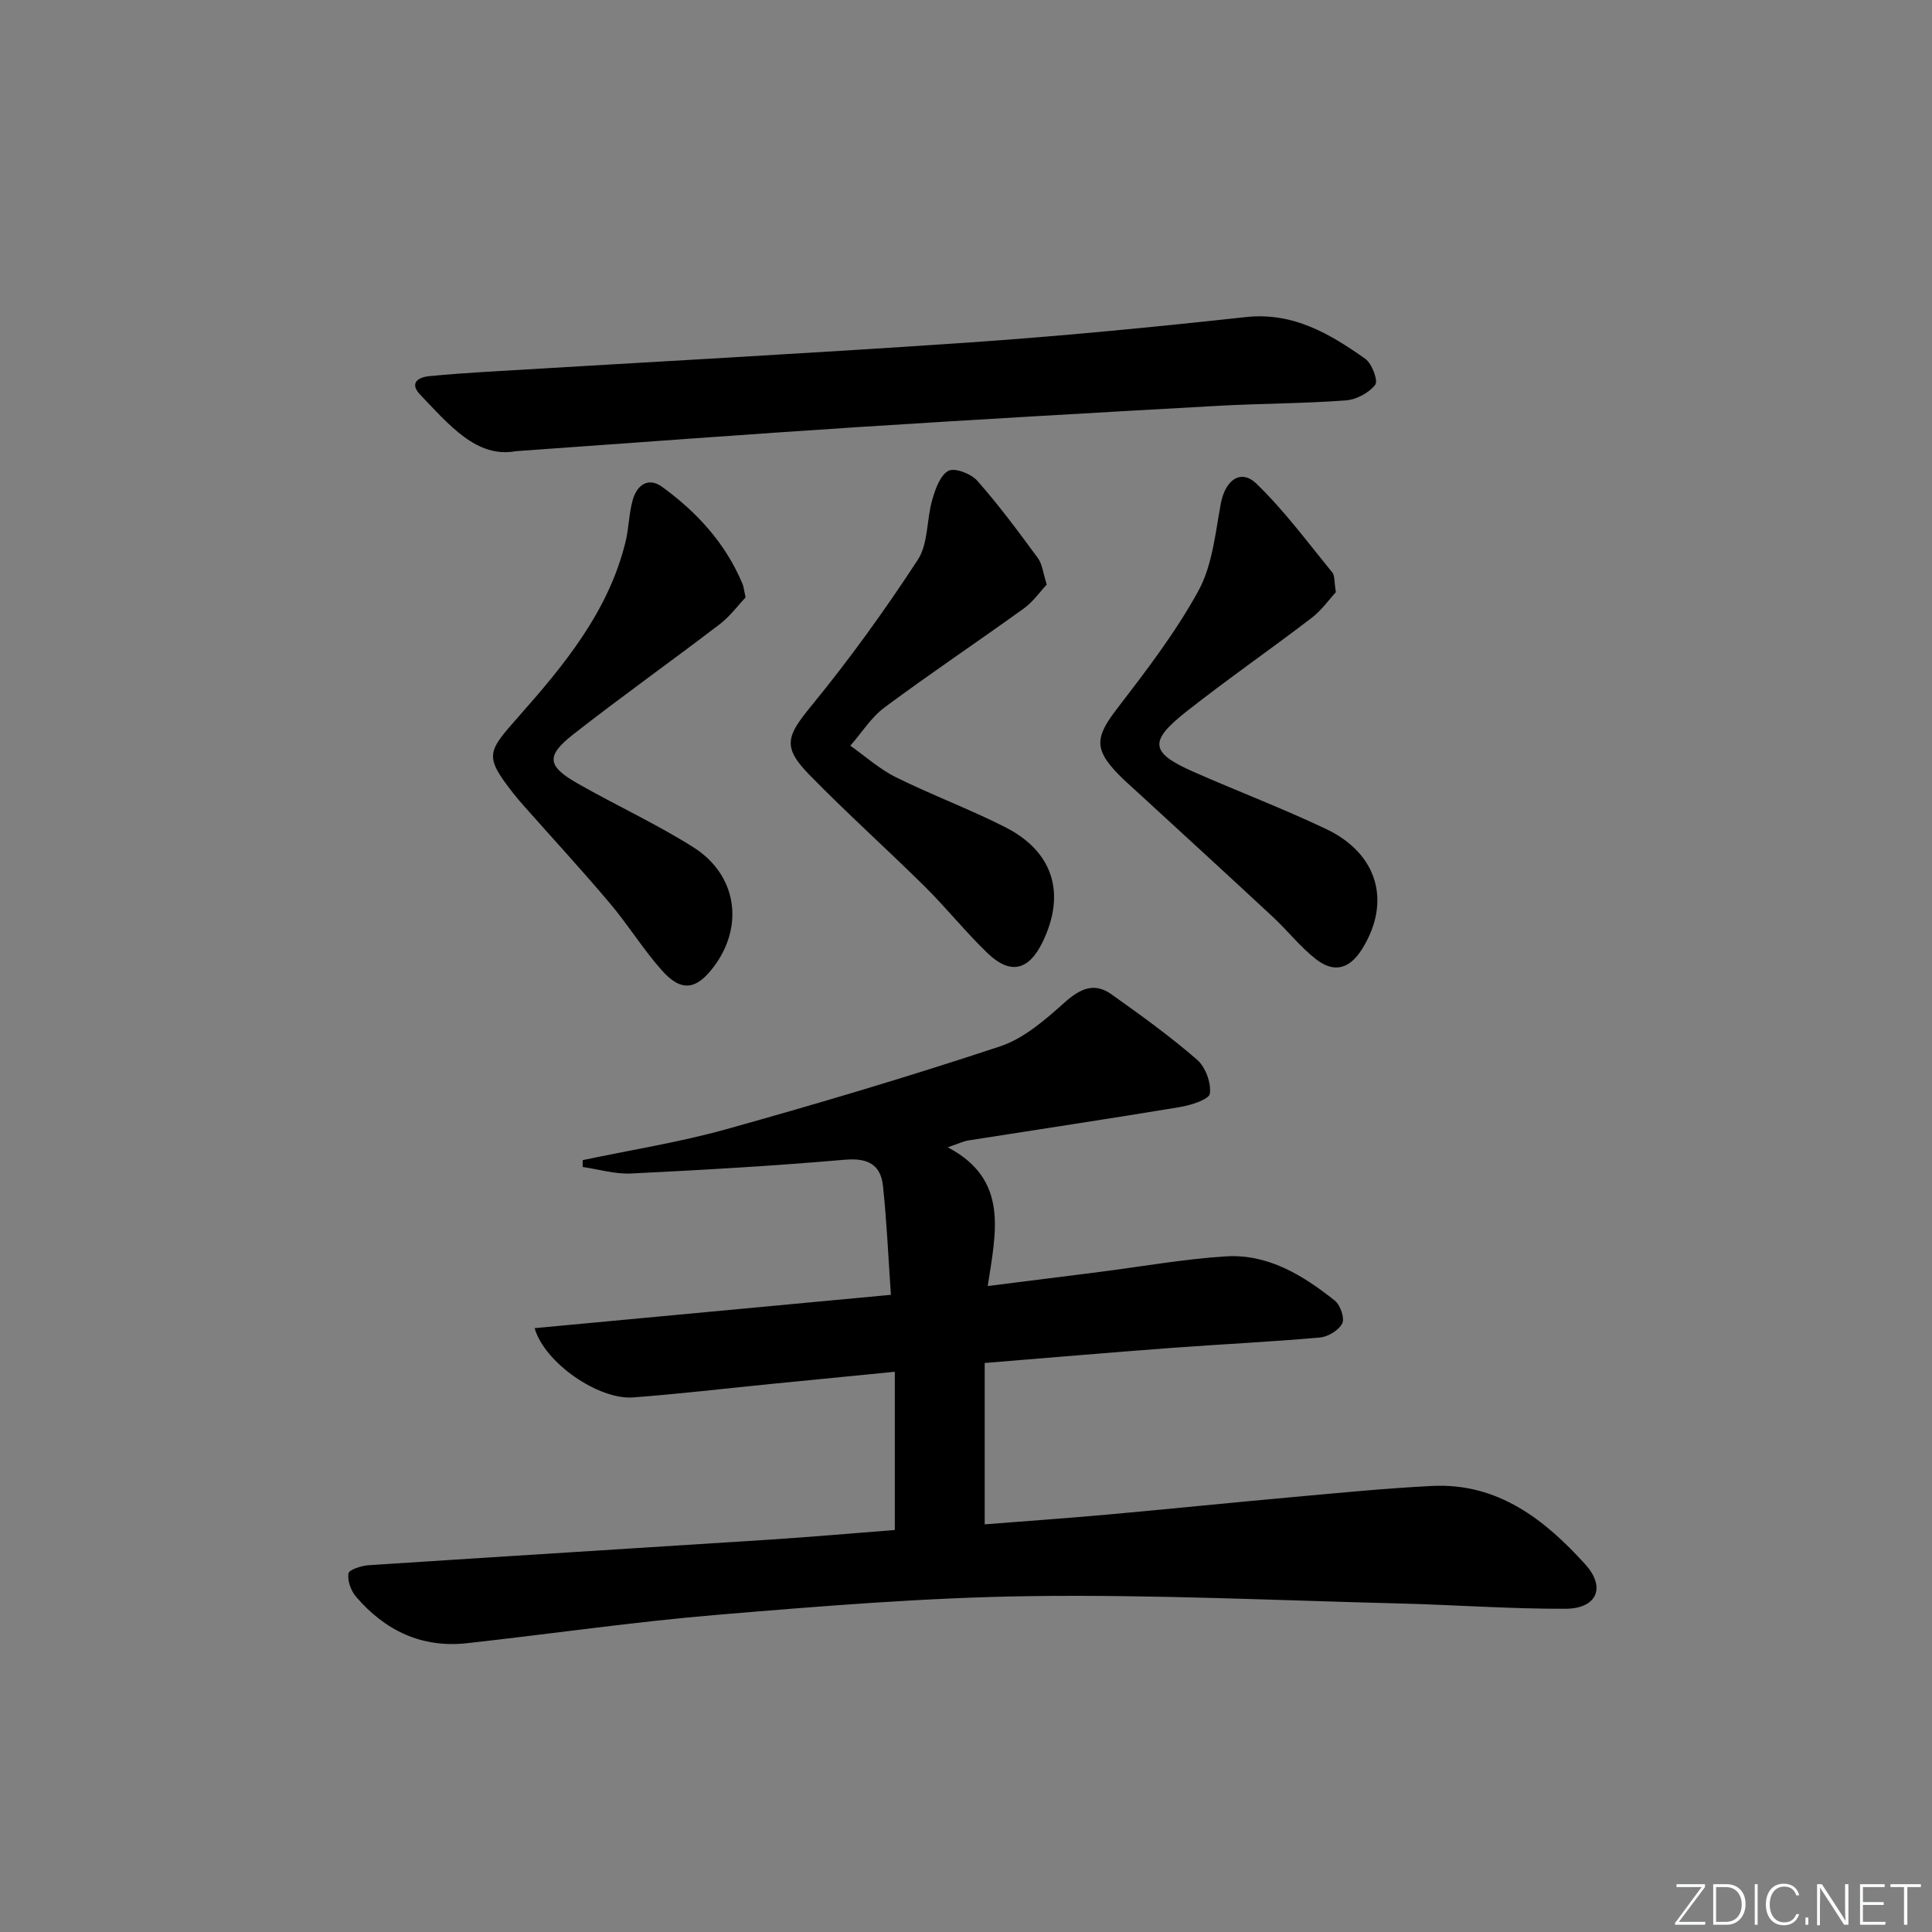
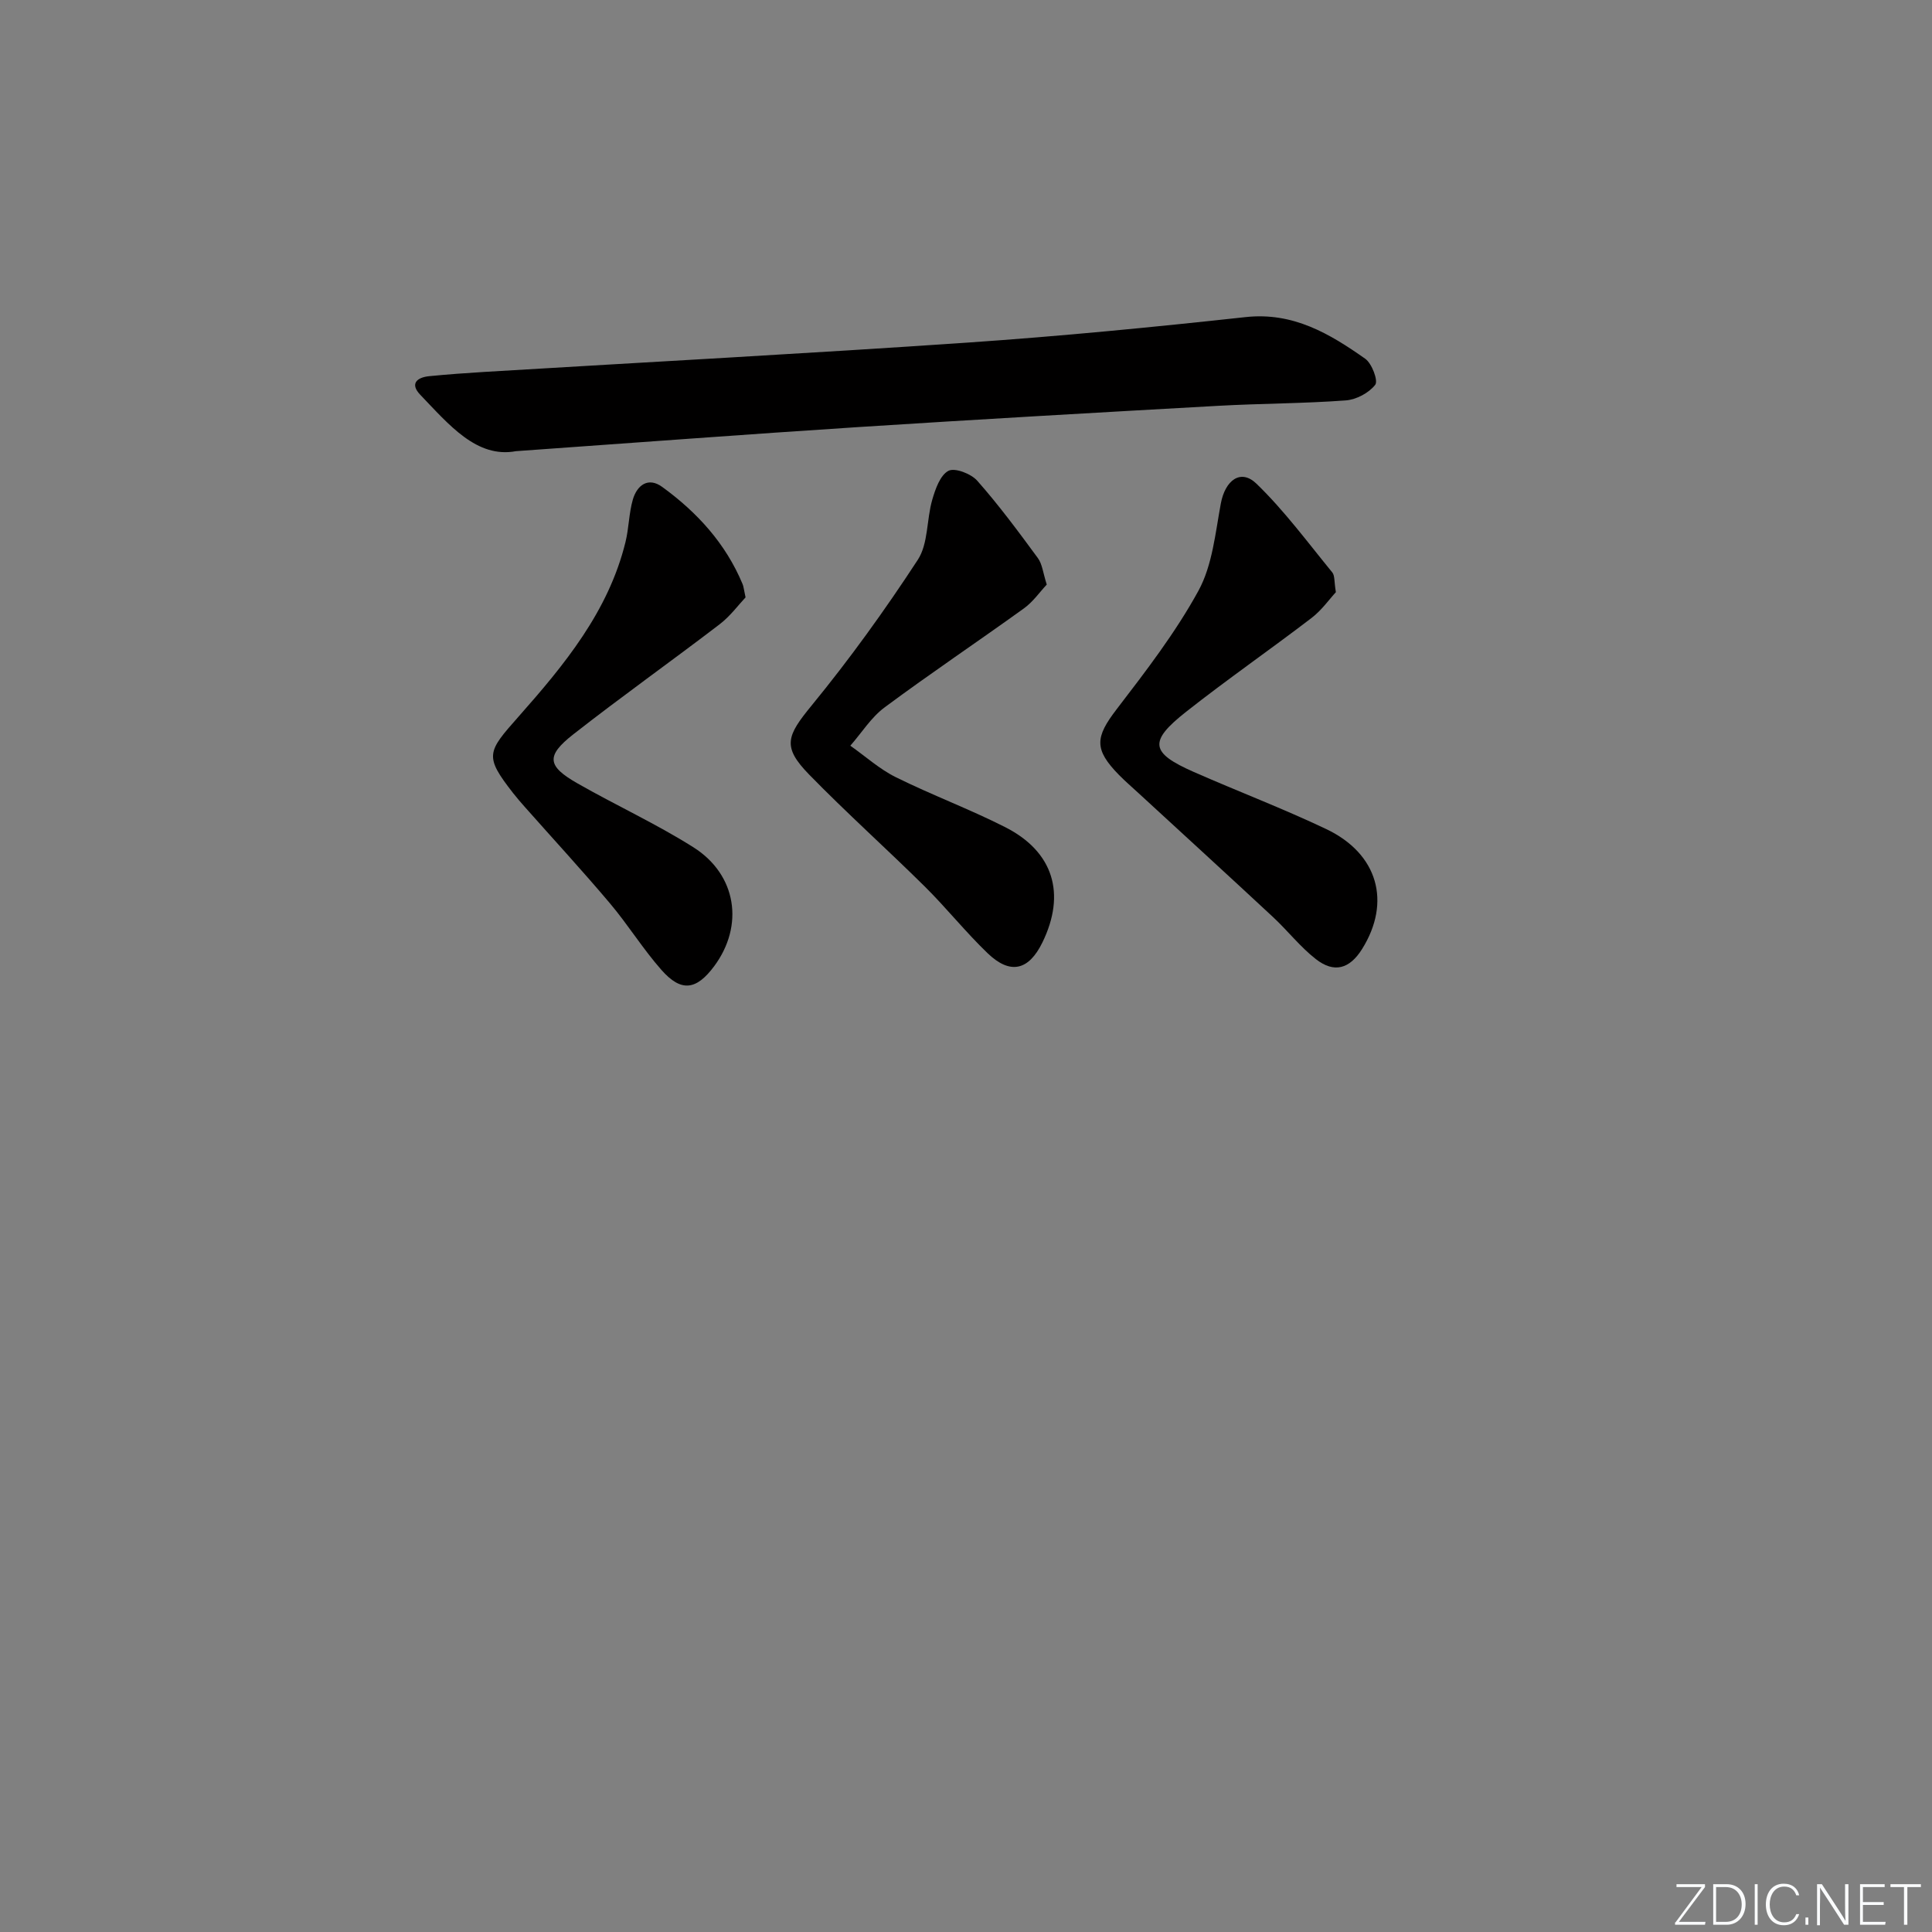
<svg xmlns="http://www.w3.org/2000/svg" enable-background="new 0 0 400 400" viewBox="0 0 400 400">
  <rect x="0" y="0" width="400" height="400" fill="#808080" stroke="none" />
  <g fill="#fafbfc">
    <path d="m346.9 398 5.4-7.3h-5.2v-.6h5.9v.6l-5.4 7.2h5.5l-.1.6h-6.2v-.5z" />
    <path d="m354.7 390.1h2.8c2.3 0 3.9 1.6 3.9 4.1s-1.6 4.3-3.9 4.3h-2.8zm.6 7.8h2c2.2 0 3.3-1.6 3.3-3.6 0-1.8-1-3.6-3.3-3.6h-2z" />
    <path d="m363.9 390.1v8.4h-.6v-8.4z" />
    <path d="m372.5 396.3c-.4 1.3-1.4 2.3-3.2 2.3-2.4 0-3.7-1.9-3.7-4.3 0-2.3 1.2-4.3 3.7-4.3 1.8 0 2.9 1 3.2 2.4h-.6c-.4-1.1-1.1-1.8-2.5-1.8-2.1 0-3 1.9-3 3.7s.9 3.7 3 3.7c1.4 0 2.1-.7 2.5-1.7z" />
    <path d="m373.8 398.5v-1.5h.6v1.5z" />
    <path d="m376.2 398.5v-8.4h1c1.3 2 4.4 6.7 4.9 7.6-.1-1.2-.1-2.4-.1-3.8v-3.8h.7v8.4h-.9c-1.2-1.9-4.4-6.8-5-7.7.1 1.1 0 2.3 0 3.9v3.9h-.6z" />
    <path d="m390 394.4h-4.3v3.5h4.7l-.1.6h-5.2v-8.4h5.1v.6h-4.5v3.1h4.3z" />
    <path d="m394.2 390.7h-2.8v-.6h6.3v.6h-2.8v7.8h-.7z" />
  </g>
-   <path d="m185.26 316.77c0-11.05 0-21.62 0-32.76-9.15.9-17.53 1.72-25.9 2.55-9.43.94-18.84 2.05-28.28 2.76-7.16.54-18.37-7.19-20.39-14.34 24.35-2.28 48.54-4.54 73.76-6.9-.54-7.77-.85-15.18-1.64-22.55-.48-4.49-3.22-5.83-7.92-5.42-14.73 1.28-29.49 2.13-44.26 2.85-3.3.16-6.67-.87-10-1.35.01-.47.01-.95.02-1.42 9.92-2.1 19.99-3.68 29.73-6.4 19.01-5.31 37.95-10.94 56.68-17.15 4.94-1.64 9.36-5.52 13.37-9.1 3.19-2.84 6.1-4.22 9.67-1.69 6.07 4.31 12.12 8.68 17.73 13.54 1.74 1.51 2.96 4.79 2.66 7.03-.16 1.21-3.94 2.41-6.23 2.79-14.56 2.42-29.16 4.6-43.74 6.9-1.09.17-2.12.69-4.3 1.43 12.76 6.69 9.95 17.63 8.28 28.72 8.39-1.06 15.74-1.98 23.09-2.91 8.72-1.11 17.42-2.67 26.18-3.23 8.75-.55 15.99 3.91 22.58 9.15 1.15.91 2.09 3.64 1.54 4.74-.71 1.42-2.95 2.76-4.64 2.91-10.27.91-20.57 1.39-30.85 2.16-12.57.94-25.14 2.02-38.53 3.11v33.41c8.24-.65 16.94-1.26 25.62-2.04 12.74-1.15 25.46-2.46 38.2-3.61 9.6-.86 19.19-1.82 28.81-2.3 13.57-.67 23.28 6.91 31.72 16.24 4.33 4.79 2.39 9.17-4.13 9.19-11.47.04-22.94-.82-34.41-1.1-25.45-.64-50.91-1.86-76.35-1.52-21.58.29-43.17 2.06-64.71 3.86-17.37 1.45-34.64 3.98-51.97 5.89-9.34 1.03-16.94-2.62-22.93-9.62-1.06-1.23-1.81-3.31-1.58-4.82.12-.78 2.68-1.61 4.18-1.71 27.55-1.81 55.11-3.49 82.66-5.27 8.78-.57 17.54-1.34 26.28-2.02z" fill="#010000" />
  <path d="m106.82 93.41c-8.11 1.51-13.84-5.45-19.82-11.69-2.18-2.28-.68-3.59 1.89-3.84 3.8-.37 7.61-.65 11.42-.88 33.34-2.01 66.7-3.79 100.03-6.07 19.22-1.32 38.41-3.19 57.56-5.28 9.83-1.07 17.38 3.43 24.75 8.62 1.39.98 2.72 4.56 2.08 5.39-1.31 1.69-3.92 3.08-6.1 3.24-8.78.65-17.61.63-26.41 1.12-24.89 1.39-49.78 2.81-74.66 4.41-22.9 1.48-45.77 3.21-70.74 4.98z" fill="#010000" />
  <path d="m216.72 121.03c-1.45 1.54-2.84 3.57-4.73 4.93-9.56 6.89-19.37 13.46-28.83 20.49-2.8 2.07-4.76 5.27-7.11 7.94 3.13 2.2 6.04 4.85 9.44 6.53 7.43 3.68 15.25 6.59 22.64 10.34 9.99 5.08 12.6 13.78 7.7 23.84-2.84 5.83-6.66 6.76-11.35 2.26-4.55-4.37-8.51-9.35-12.99-13.79-7.91-7.83-16.22-15.26-23.99-23.23-5.61-5.76-4.62-7.98.56-14.3 7.87-9.61 15.17-19.74 21.96-30.14 2.19-3.35 1.8-8.31 2.99-12.42.64-2.22 1.64-5.09 3.35-6 1.32-.7 4.7.6 5.98 2.06 4.48 5.07 8.52 10.53 12.53 15.99.93 1.26 1.08 3.1 1.85 5.5z" fill="#010000" />
  <path d="m276.58 122.6c-1.36 1.47-2.95 3.75-5.06 5.36-8.58 6.56-17.47 12.72-25.94 19.4-7.83 6.17-7.43 8.5 1.59 12.47 9.11 4.01 18.43 7.55 27.41 11.82 10.73 5.1 13.51 15.13 7.41 24.86-2.57 4.09-5.76 5.03-9.56 2.06-3.24-2.53-5.83-5.88-8.86-8.7-9.24-8.6-18.56-17.11-27.85-25.66-1.34-1.24-2.73-2.43-4.01-3.73-5.25-5.34-4.97-7.84-.52-13.64 6.05-7.89 12.19-15.86 16.94-24.54 2.89-5.29 3.49-11.94 4.63-18.06.9-4.81 4.11-7.25 7.37-4.1 5.77 5.57 10.6 12.14 15.71 18.38.54.67.37 1.92.74 4.08z" fill="#010000" />
  <path d="m154.36 123.68c-1.44 1.52-3.16 3.88-5.38 5.58-10.03 7.67-20.35 14.99-30.29 22.78-5.7 4.47-5.41 6.57.87 10.15 7.93 4.53 16.29 8.36 24 13.23 9.01 5.7 10.53 16.25 4.29 24.64-3.7 4.96-6.82 5.39-10.91.75-3.84-4.35-6.92-9.36-10.67-13.8-5.68-6.73-11.65-13.21-17.49-19.8-.88-.99-1.75-1.99-2.57-3.04-5.98-7.67-5.36-8.45 1.14-15.79 9.45-10.68 18.62-21.77 22.15-36.15.71-2.88.7-5.95 1.52-8.79.87-3 3.19-4.74 6.08-2.63 7.23 5.25 13.14 11.71 16.64 20.11.2.45.23.96.62 2.76z" fill="#010000" />
</svg>